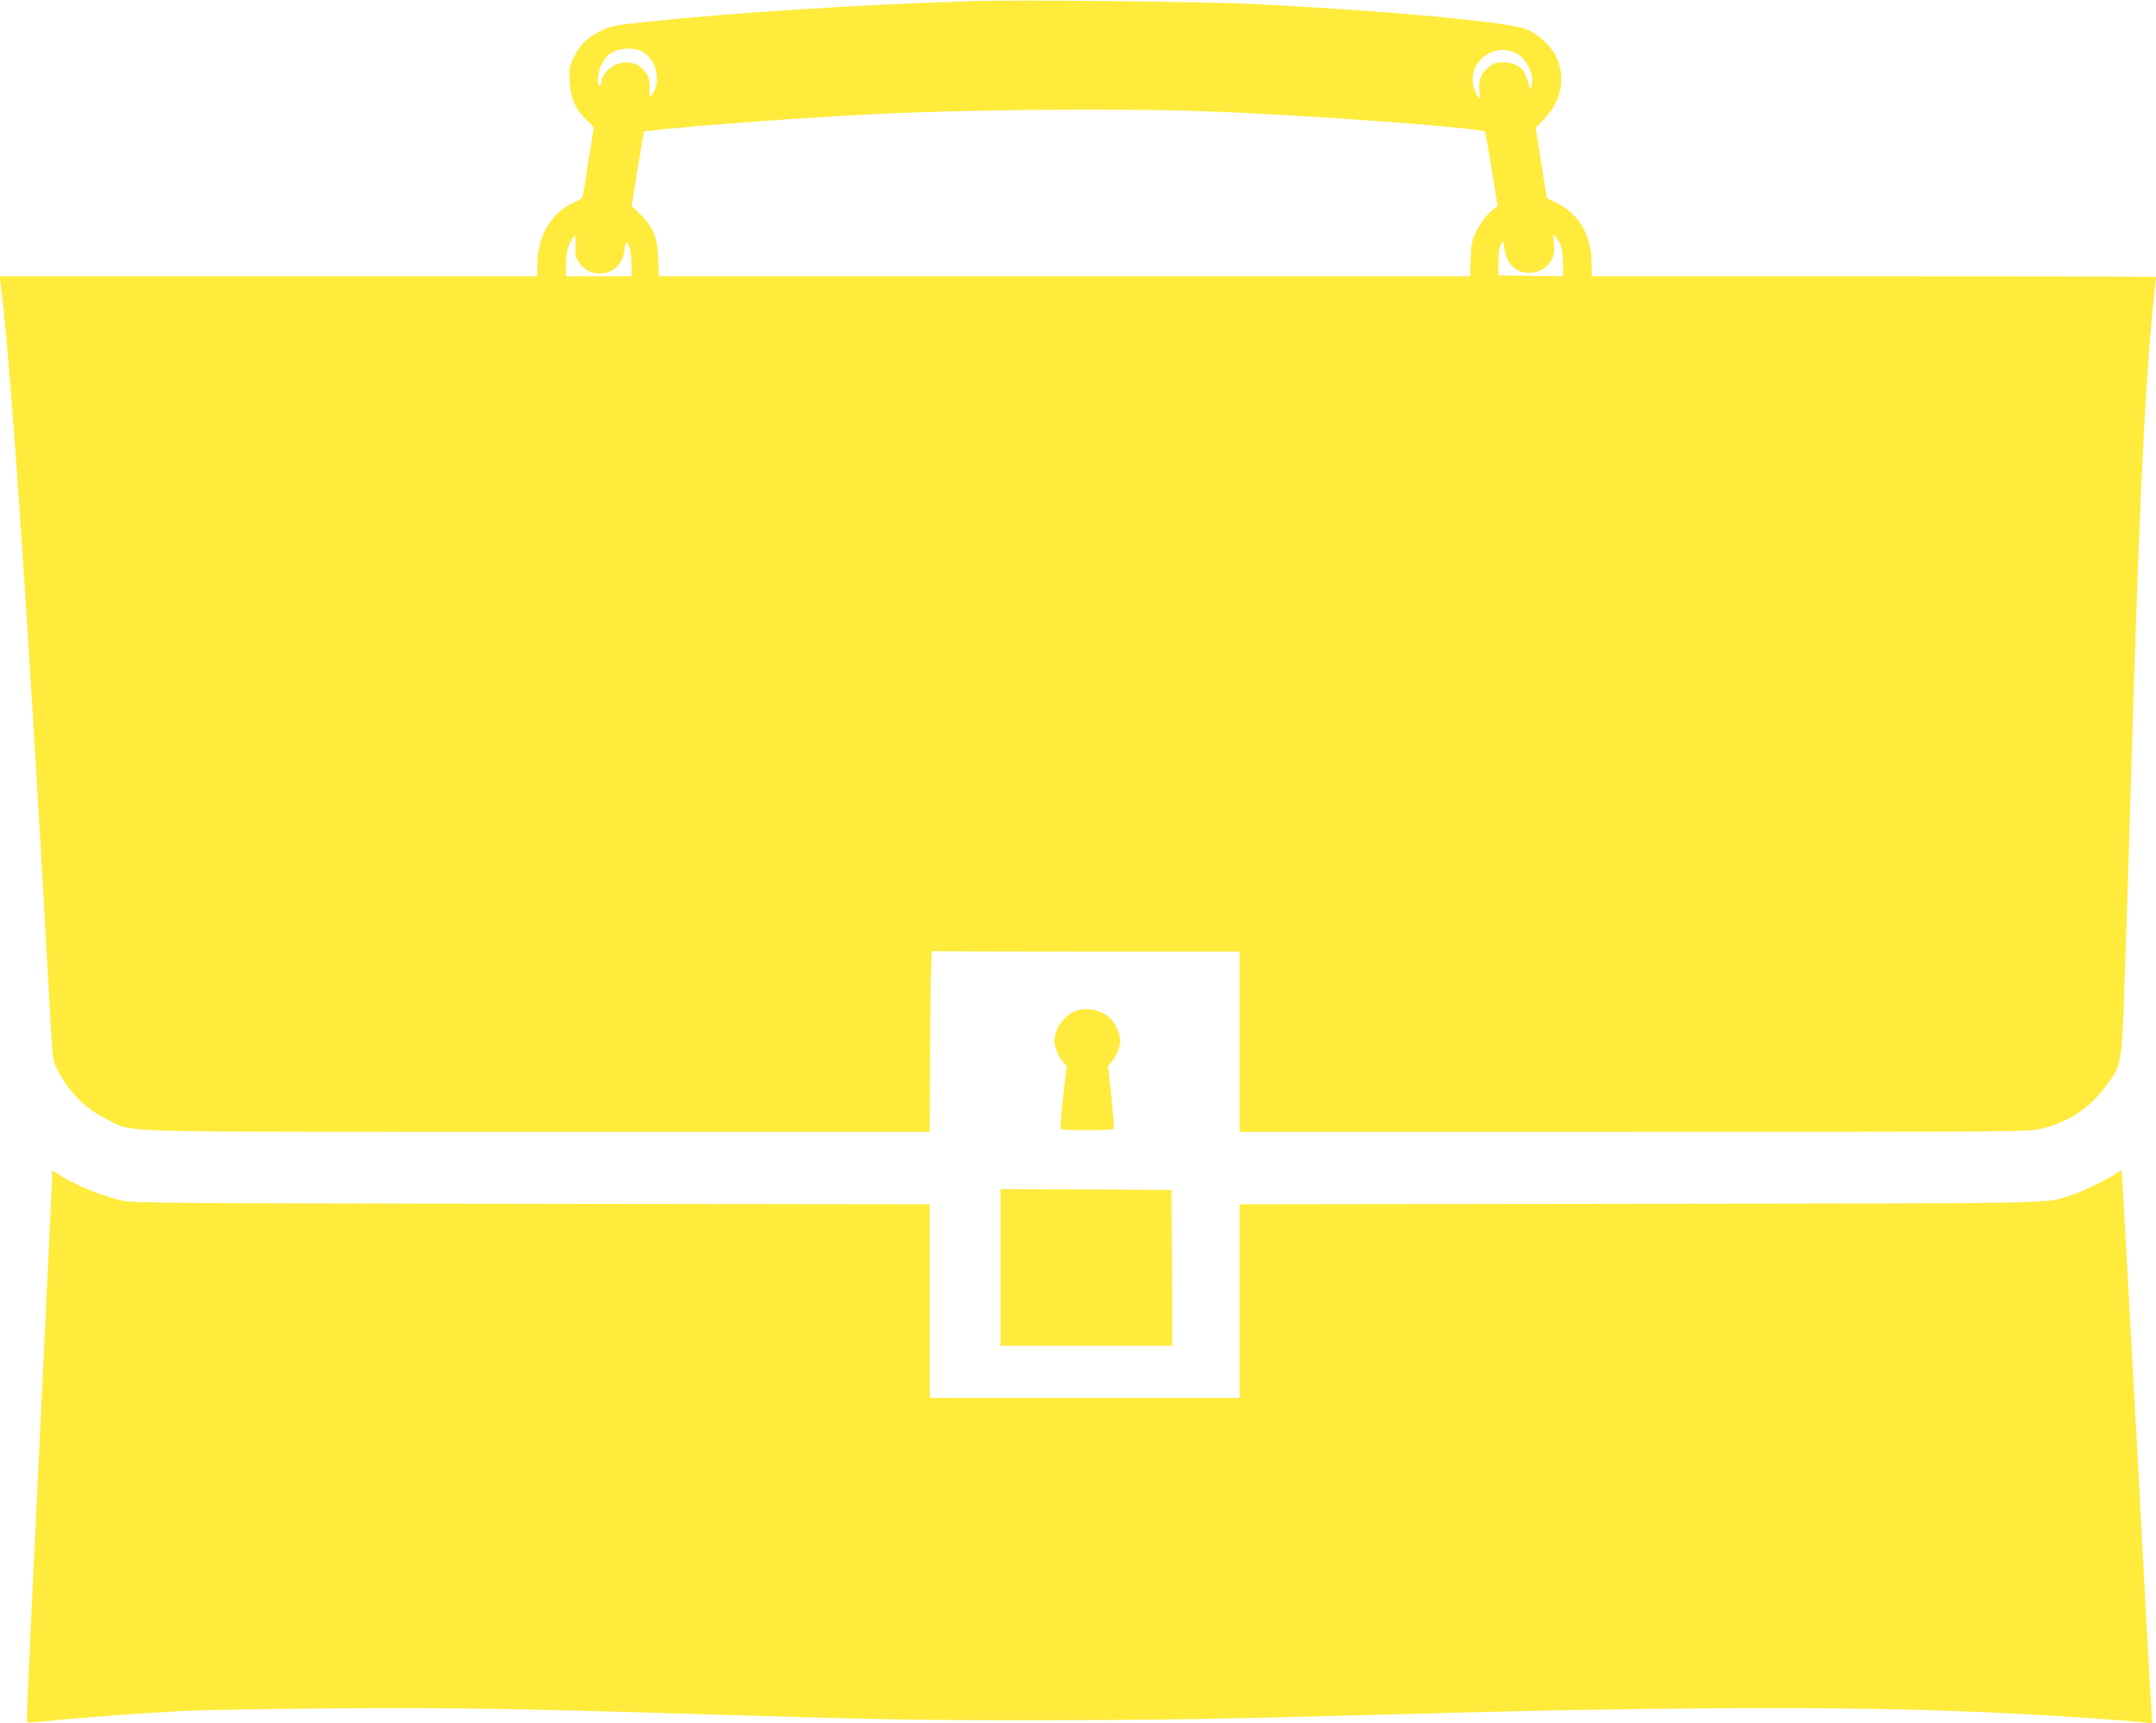
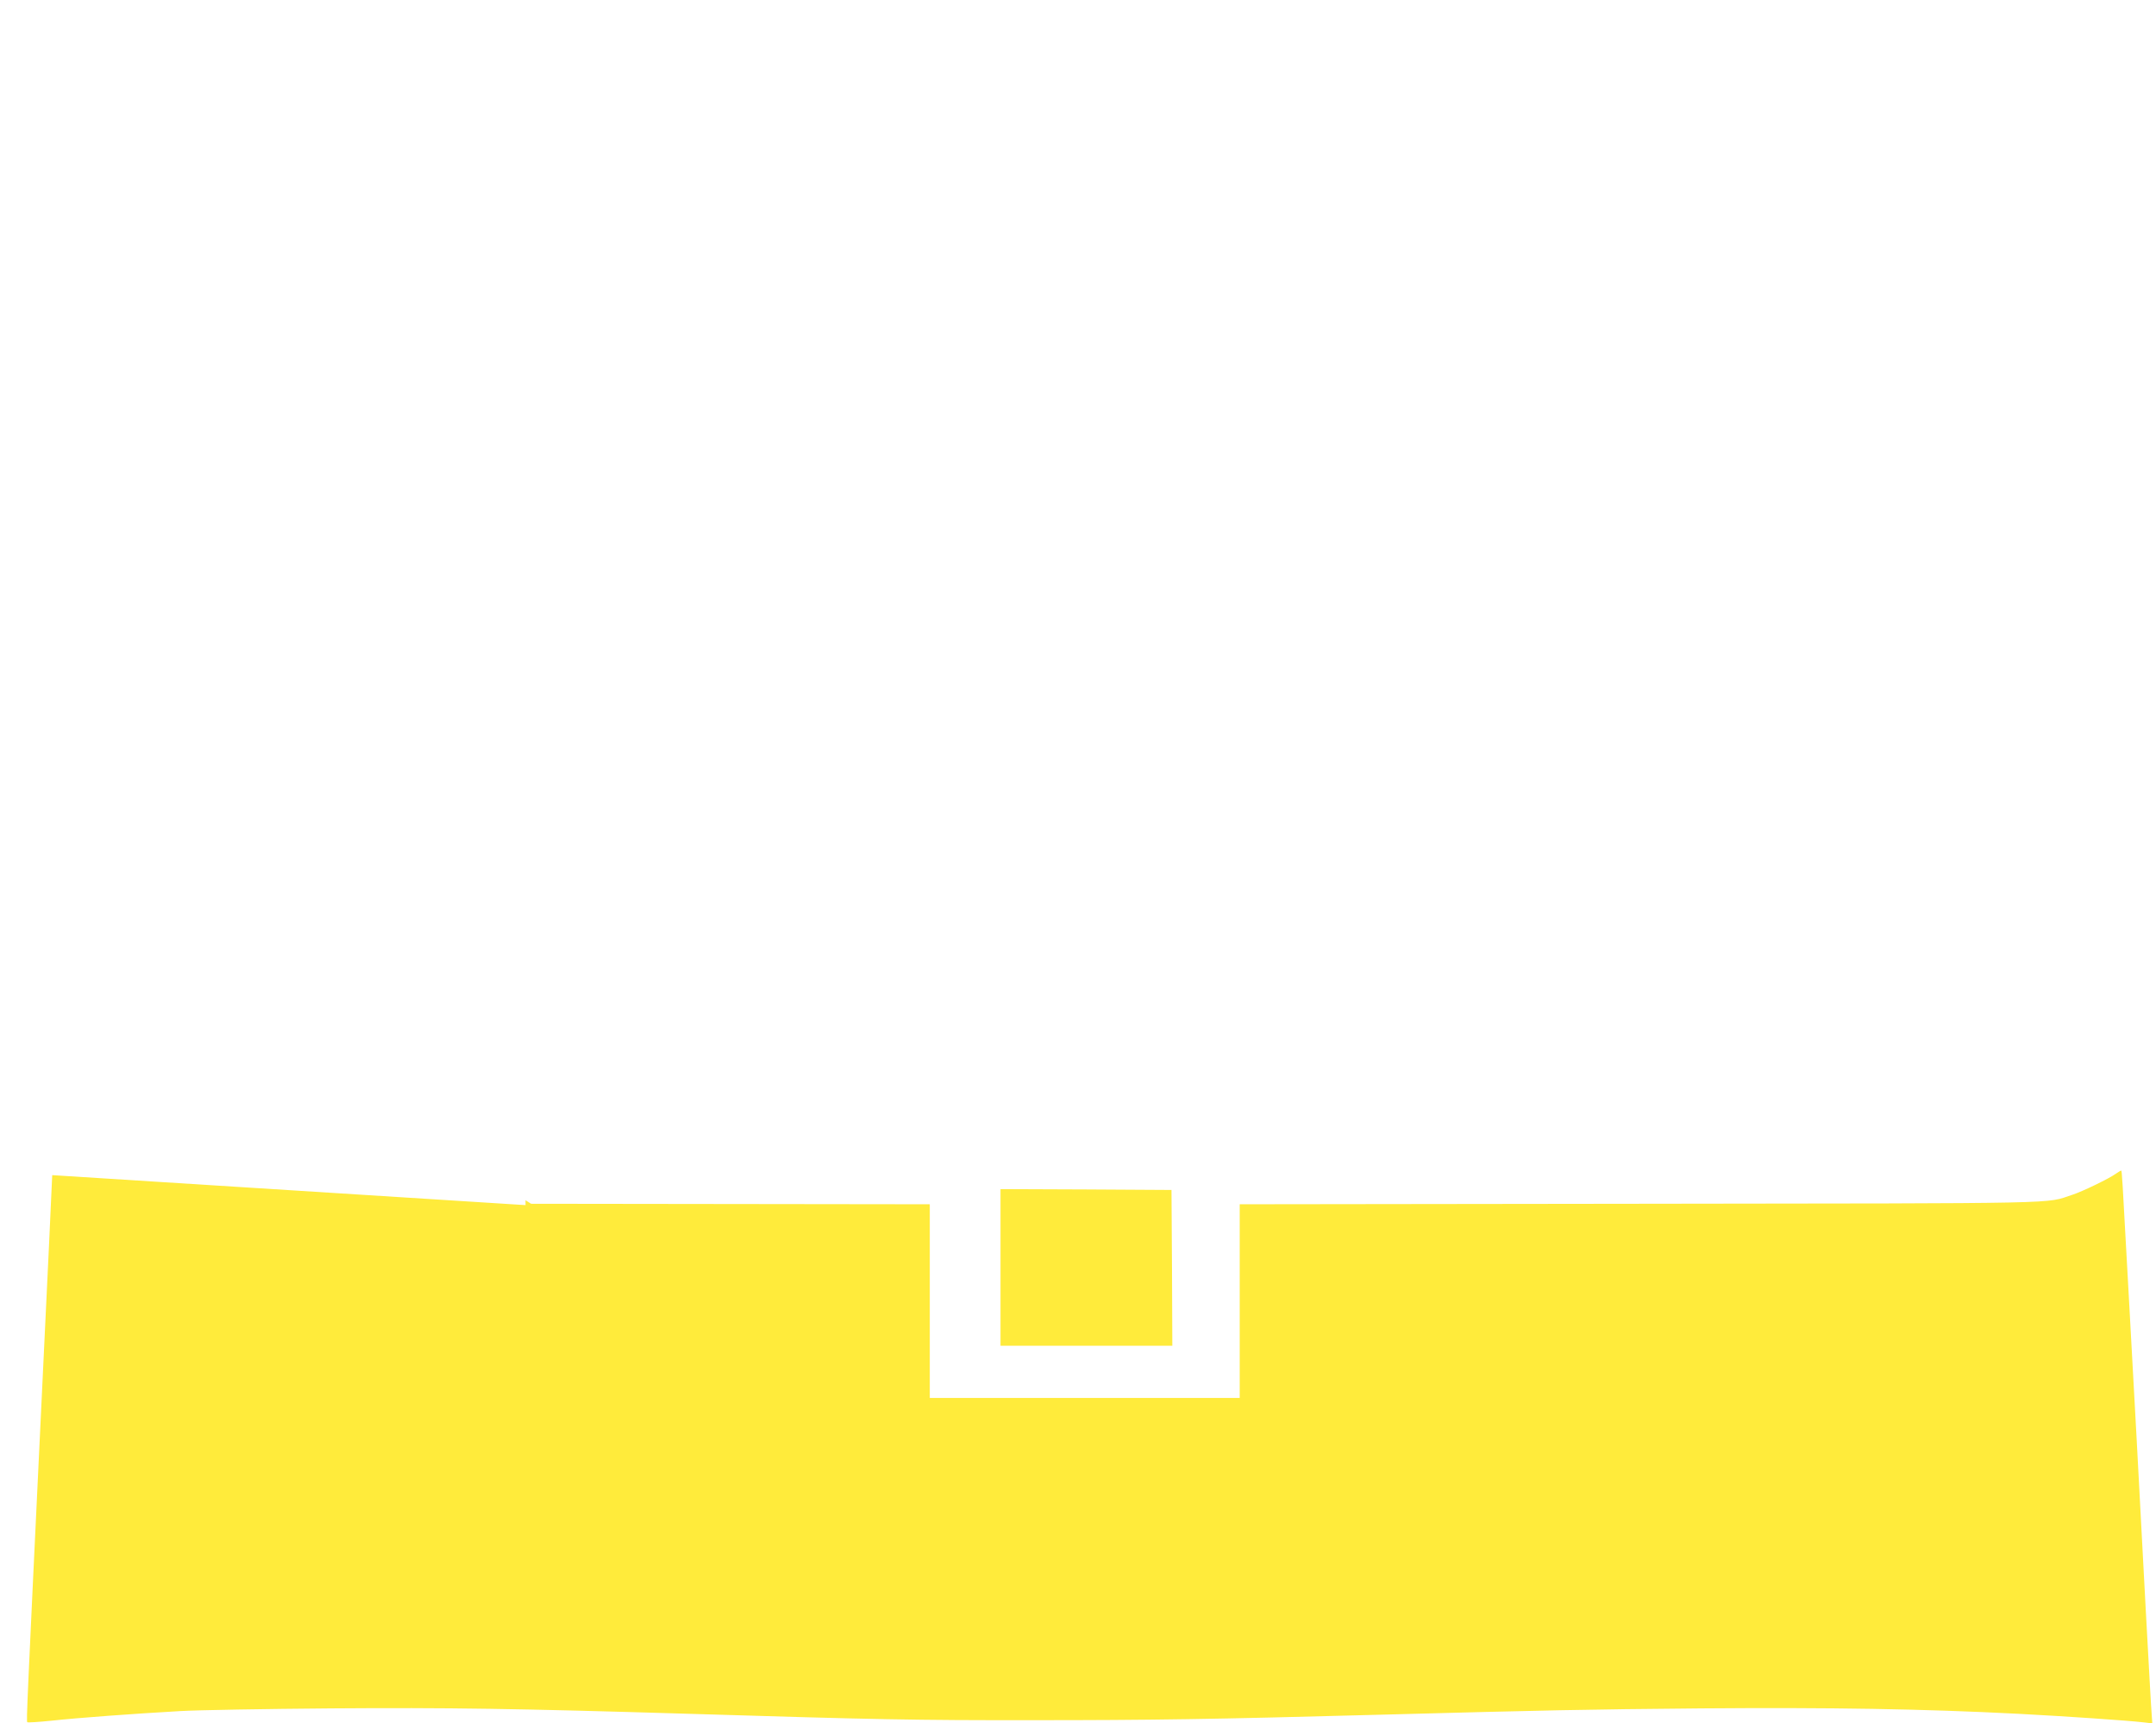
<svg xmlns="http://www.w3.org/2000/svg" version="1.0" width="1280pt" height="1023pt" viewBox="0 0 1280 1023" preserveAspectRatio="xMidYMid meet">
  <g transform="translate(0,1023) scale(0.1,-0.1)" fill="#ffeb3b" stroke="none">
-     <path d="M5790 10224 c-678 -21 -1425 -68 -1965 -125 -162 -17 -199 -24 -250 -48 -84 -39 -129 -82 -166 -157 -29 -59 -31 -69 -27 -146 6 -101 33 -164 98 -228 l46 -45 -27 -165 c-14 -91 -29 -186 -33 -212 -7 -45 -9 -48 -61 -72 -137 -62 -215 -200 -215 -377 l0 -59 -1596 0 -1596 0 6 -47 c62 -490 167 -2039 292 -4308 16 -293 17 -301 44 -355 69 -136 170 -236 305 -301 152 -74 -37 -69 2547 -69 l2328 0 2 538 c2 295 6 536 11 535 4 -2 417 -3 917 -3 l910 0 0 -535 0 -535 2343 0 c2313 0 2345 0 2423 20 155 39 277 120 371 245 101 134 100 128 117 641 9 247 23 683 31 969 51 1761 86 2526 140 3054 8 79 15 145 15 147 0 2 -754 4 -1675 4 l-1675 0 0 68 c-1 174 -72 300 -210 368 -30 15 -56 27 -56 28 -1 1 -16 94 -34 208 l-33 208 52 55 c91 96 121 211 86 330 -23 79 -113 172 -198 203 -114 43 -820 108 -1607 148 -282 14 -1394 26 -1660 18z m-1973 -302 c12 -7 34 -28 50 -48 34 -46 44 -134 19 -182 -25 -48 -33 -45 -29 11 11 149 -163 213 -261 97 -14 -18 -26 -42 -26 -56 0 -13 -4 -24 -10 -24 -18 0 -11 82 11 127 11 23 33 52 49 63 52 37 140 42 197 12z m5184 -8 c62 -31 108 -123 93 -187 l-7 -32 -17 52 c-9 29 -23 59 -30 68 -24 28 -68 45 -119 45 -39 0 -56 -6 -81 -26 -48 -41 -63 -79 -57 -143 5 -51 4 -54 -9 -36 -8 11 -19 37 -25 59 -39 144 117 268 252 200z m-1866 -344 c604 -21 1656 -98 1680 -122 4 -3 22 -103 41 -223 l35 -216 -45 -40 c-28 -25 -58 -66 -78 -107 -30 -60 -33 -77 -36 -169 l-4 -103 -2408 0 -2408 0 -4 103 c-4 126 -31 192 -108 266 l-50 48 35 219 c20 120 37 219 38 221 15 14 825 78 1317 103 559 29 1468 38 1995 20z m2131 -797 c8 -18 14 -65 14 -108 l0 -75 -192 2 -193 3 1 80 c0 49 5 90 14 105 14 25 14 25 21 -21 15 -98 66 -149 150 -149 56 0 106 30 132 80 14 27 17 48 12 95 -5 56 -4 59 11 40 9 -11 22 -34 30 -52z m-5849 -7 c-2 -51 2 -70 19 -92 37 -50 70 -68 124 -68 79 0 138 55 147 138 3 25 9 46 14 46 14 0 29 -72 29 -137 l0 -63 -195 0 -195 0 0 70 c0 41 6 86 15 107 14 33 33 63 40 63 2 0 2 -29 2 -64z" />
-     <path d="M6369 4220 c-62 -33 -109 -106 -109 -170 0 -34 22 -91 47 -120 l26 -31 -21 -182 c-11 -100 -18 -185 -15 -189 2 -5 73 -8 158 -8 85 0 156 3 158 8 2 4 -5 89 -15 189 l-20 182 25 31 c25 29 47 86 47 120 0 34 -22 91 -47 121 -55 65 -162 87 -234 49z" />
-     <path d="M310 3253 c0 -15 -29 -635 -65 -1378 -85 -1780 -89 -1864 -83 -1870 2 -3 67 1 144 9 155 17 483 41 764 57 102 6 504 13 895 16 697 5 1100 -1 2120 -32 1112 -34 1349 -39 2055 -38 684 0 1044 5 2075 33 969 26 1190 31 1885 37 767 6 1319 -3 1880 -32 289 -15 652 -40 747 -51 l51 -6 -4 58 c-3 33 -18 311 -35 619 -16 308 -41 764 -54 1013 -14 248 -36 658 -50 910 -36 654 -37 682 -42 682 -3 0 -17 -9 -32 -19 -40 -29 -200 -106 -256 -124 -168 -55 16 -51 -2567 -54 l-2378 -3 0 -575 0 -575 -920 0 -920 0 0 575 0 575 -2367 3 c-2167 3 -2374 4 -2434 20 -136 34 -280 94 -376 158 l-33 21 0 -29z" />
+     <path d="M310 3253 c0 -15 -29 -635 -65 -1378 -85 -1780 -89 -1864 -83 -1870 2 -3 67 1 144 9 155 17 483 41 764 57 102 6 504 13 895 16 697 5 1100 -1 2120 -32 1112 -34 1349 -39 2055 -38 684 0 1044 5 2075 33 969 26 1190 31 1885 37 767 6 1319 -3 1880 -32 289 -15 652 -40 747 -51 l51 -6 -4 58 c-3 33 -18 311 -35 619 -16 308 -41 764 -54 1013 -14 248 -36 658 -50 910 -36 654 -37 682 -42 682 -3 0 -17 -9 -32 -19 -40 -29 -200 -106 -256 -124 -168 -55 16 -51 -2567 -54 l-2378 -3 0 -575 0 -575 -920 0 -920 0 0 575 0 575 -2367 3 l-33 21 0 -29z" />
    <path d="M5940 2705 l0 -465 510 0 510 0 -2 463 -3 462 -507 3 -508 2 0 -465z" />
  </g>
</svg>